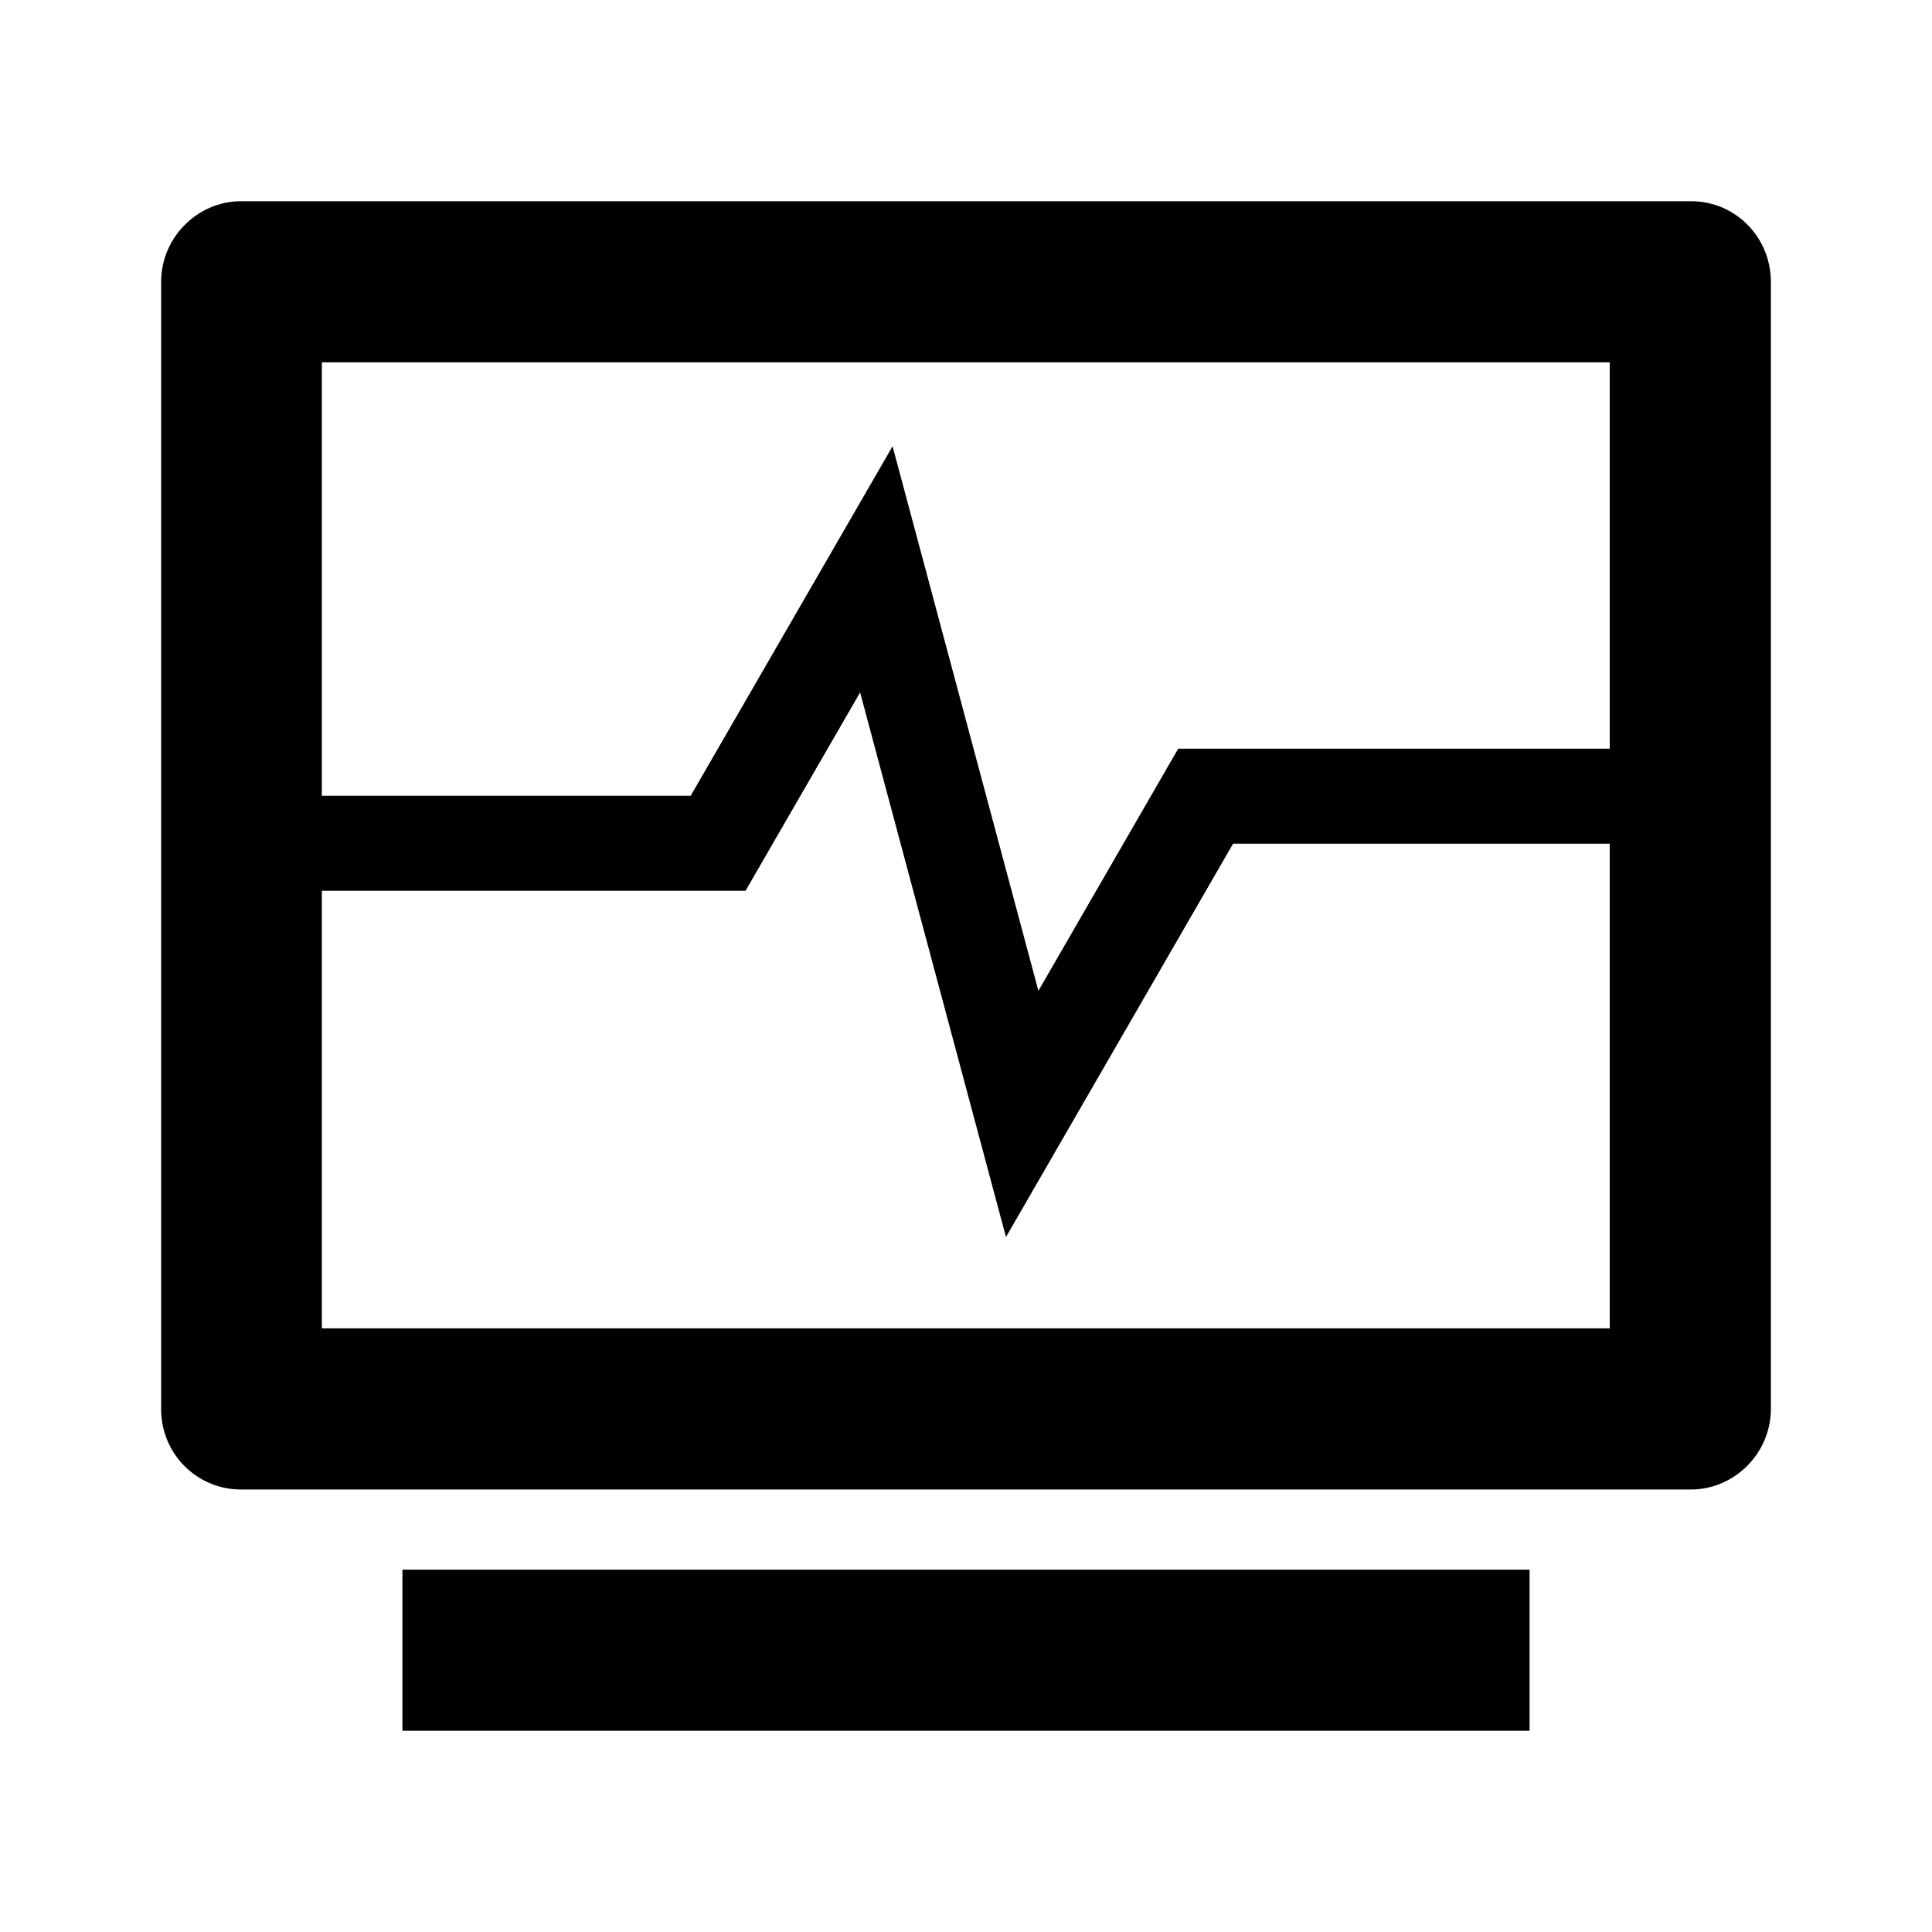
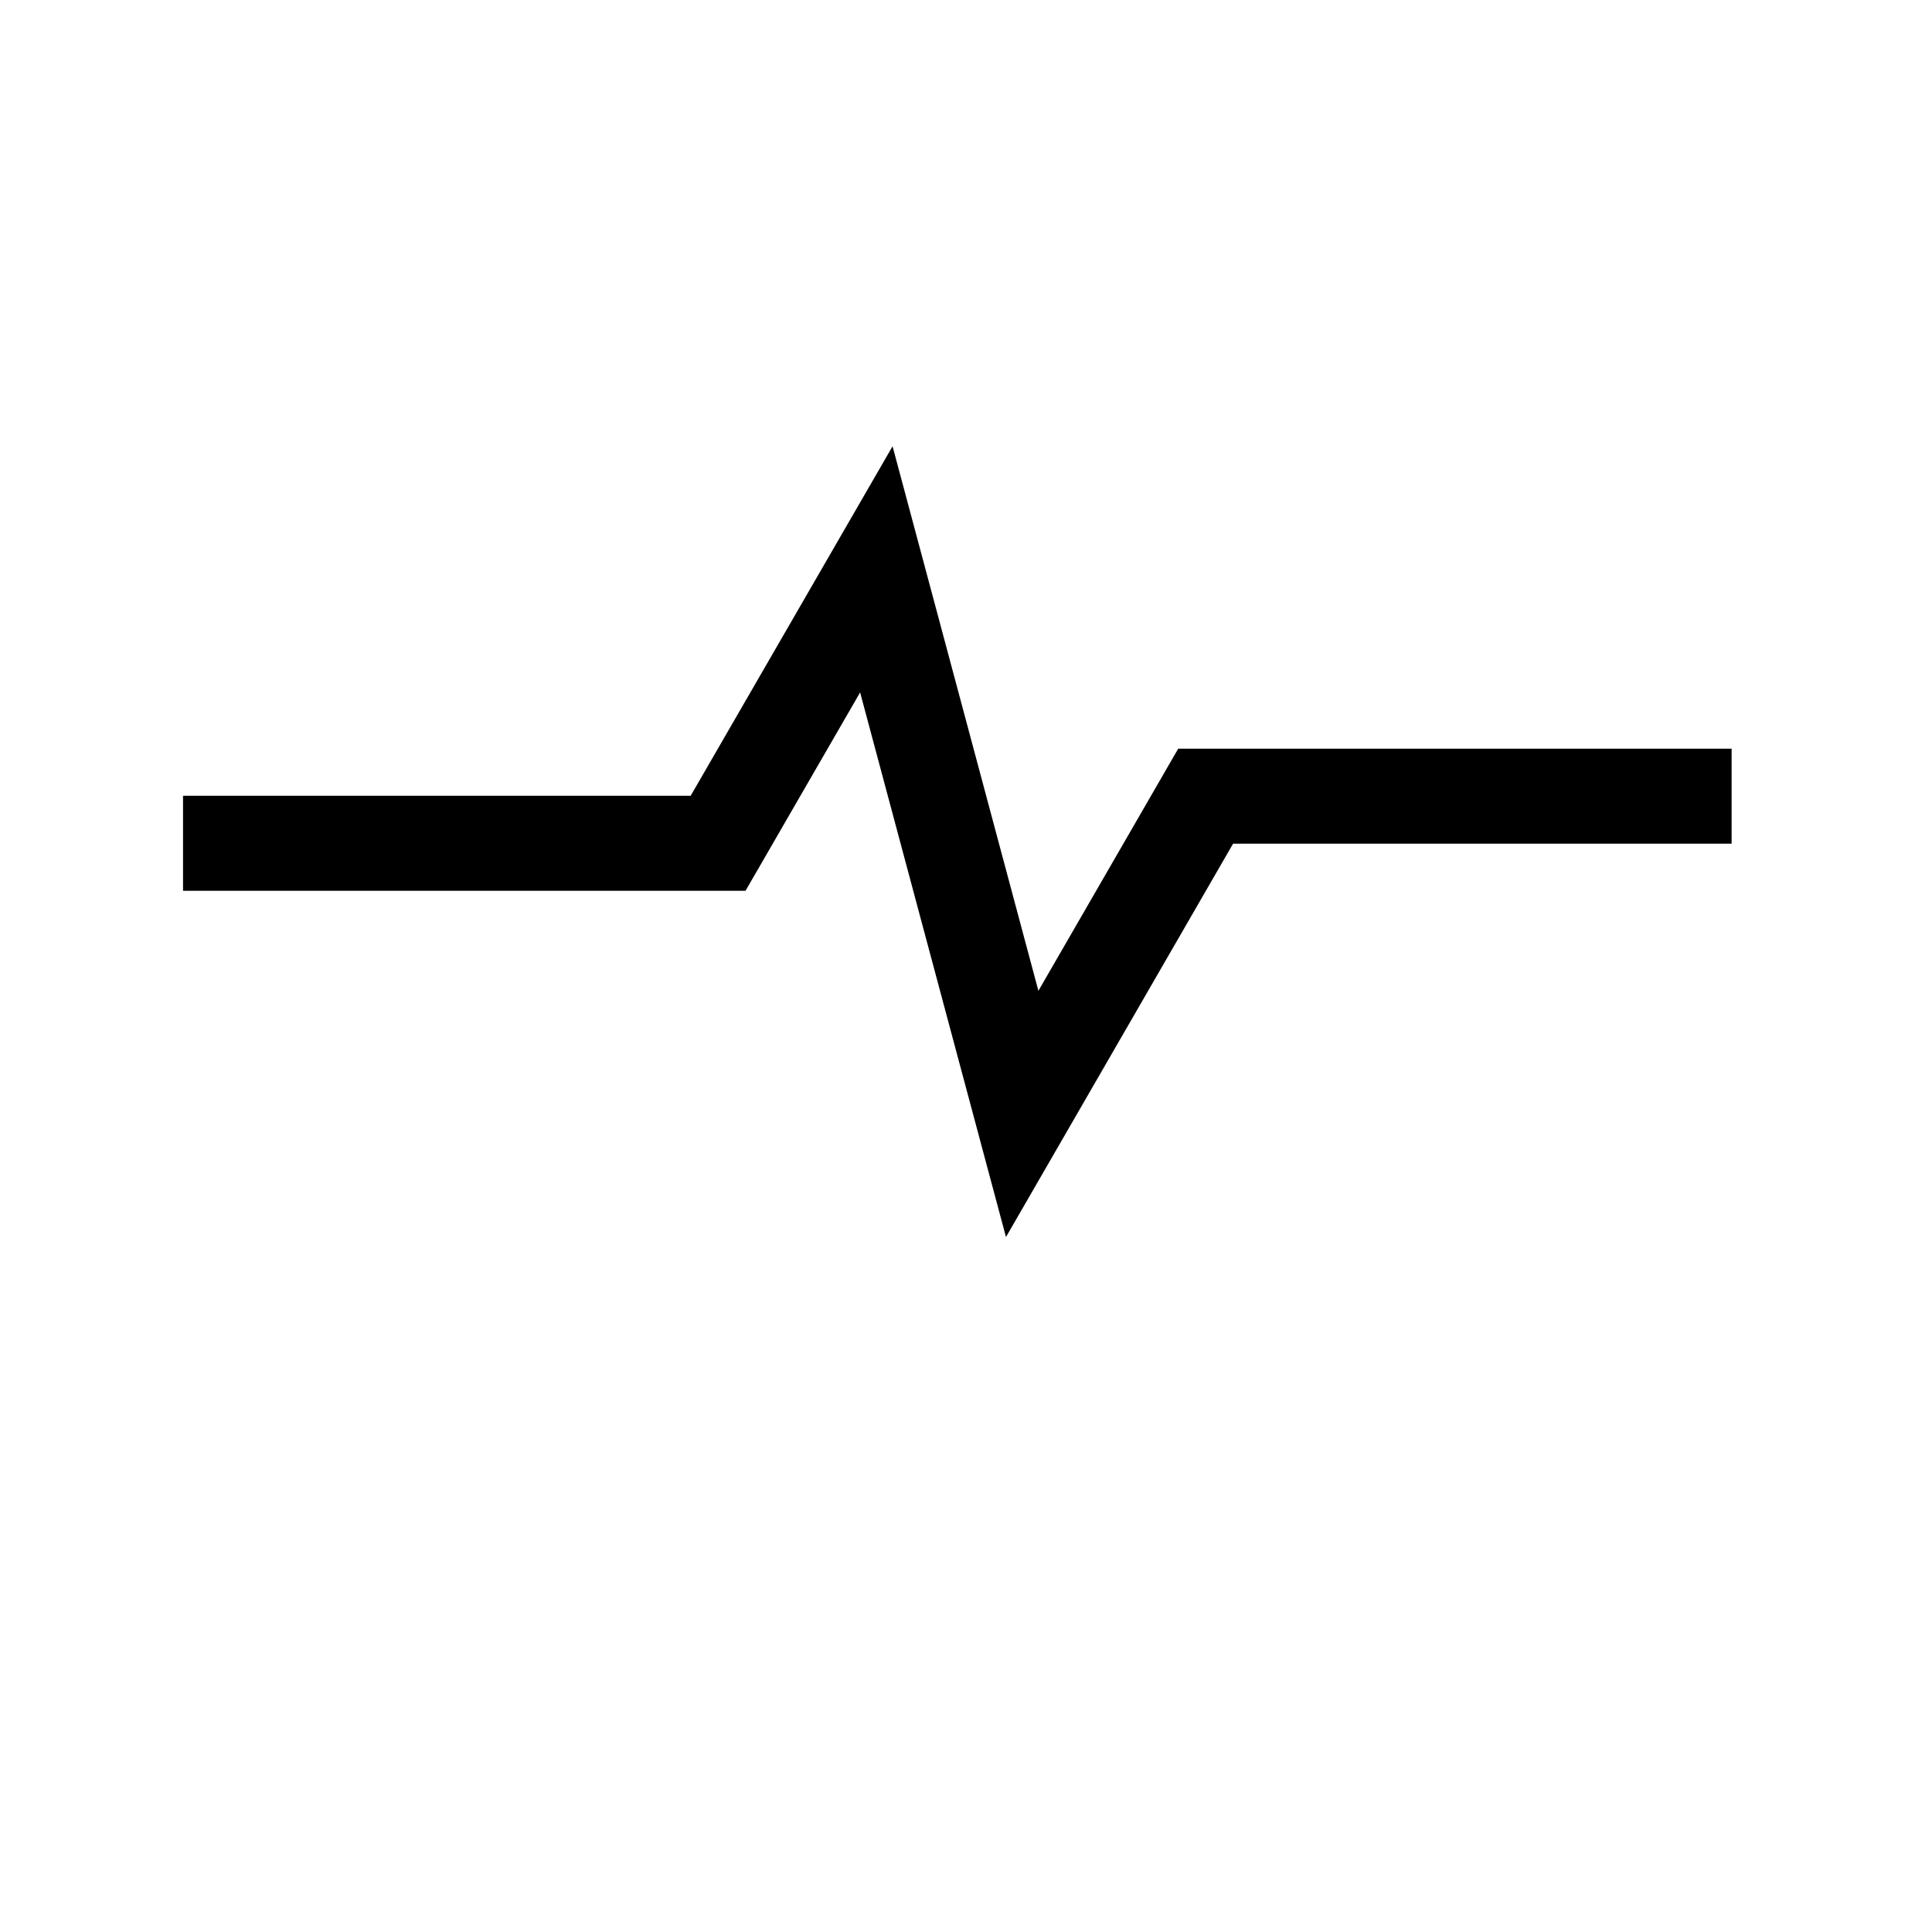
<svg xmlns="http://www.w3.org/2000/svg" id="heart" viewBox="0 0 467.6 467.6">
  <defs>
    <style>.cls-1{stroke:#000;stroke-linecap:square;stroke-width:23px;}.cls-1,.cls-2{fill:none;}</style>
  </defs>
  <path id="By_Kam" class="cls-2" d="M0,0H467.6V467.6H0V0Z" />
-   <path id="tela" d="M39,68.2c0-10.8,8.9-19.5,19.3-19.5H409.3c10.7,0,19.3,8.7,19.3,19.5V341c0,10.8-8.9,19.5-19.3,19.5H58.3c-10.7,0-19.3-8.7-19.3-19.4V68.2Zm38.9,19.5v233.8H389.6V87.7H77.9Zm19.5,292.2H370.2v39H97.4v-39Z" />
  <path id="raio" class="cls-1" d="M55.8,204.1h118l38.3-66.3,35.3,131.8,44.4-76.9h115.8" />
</svg>